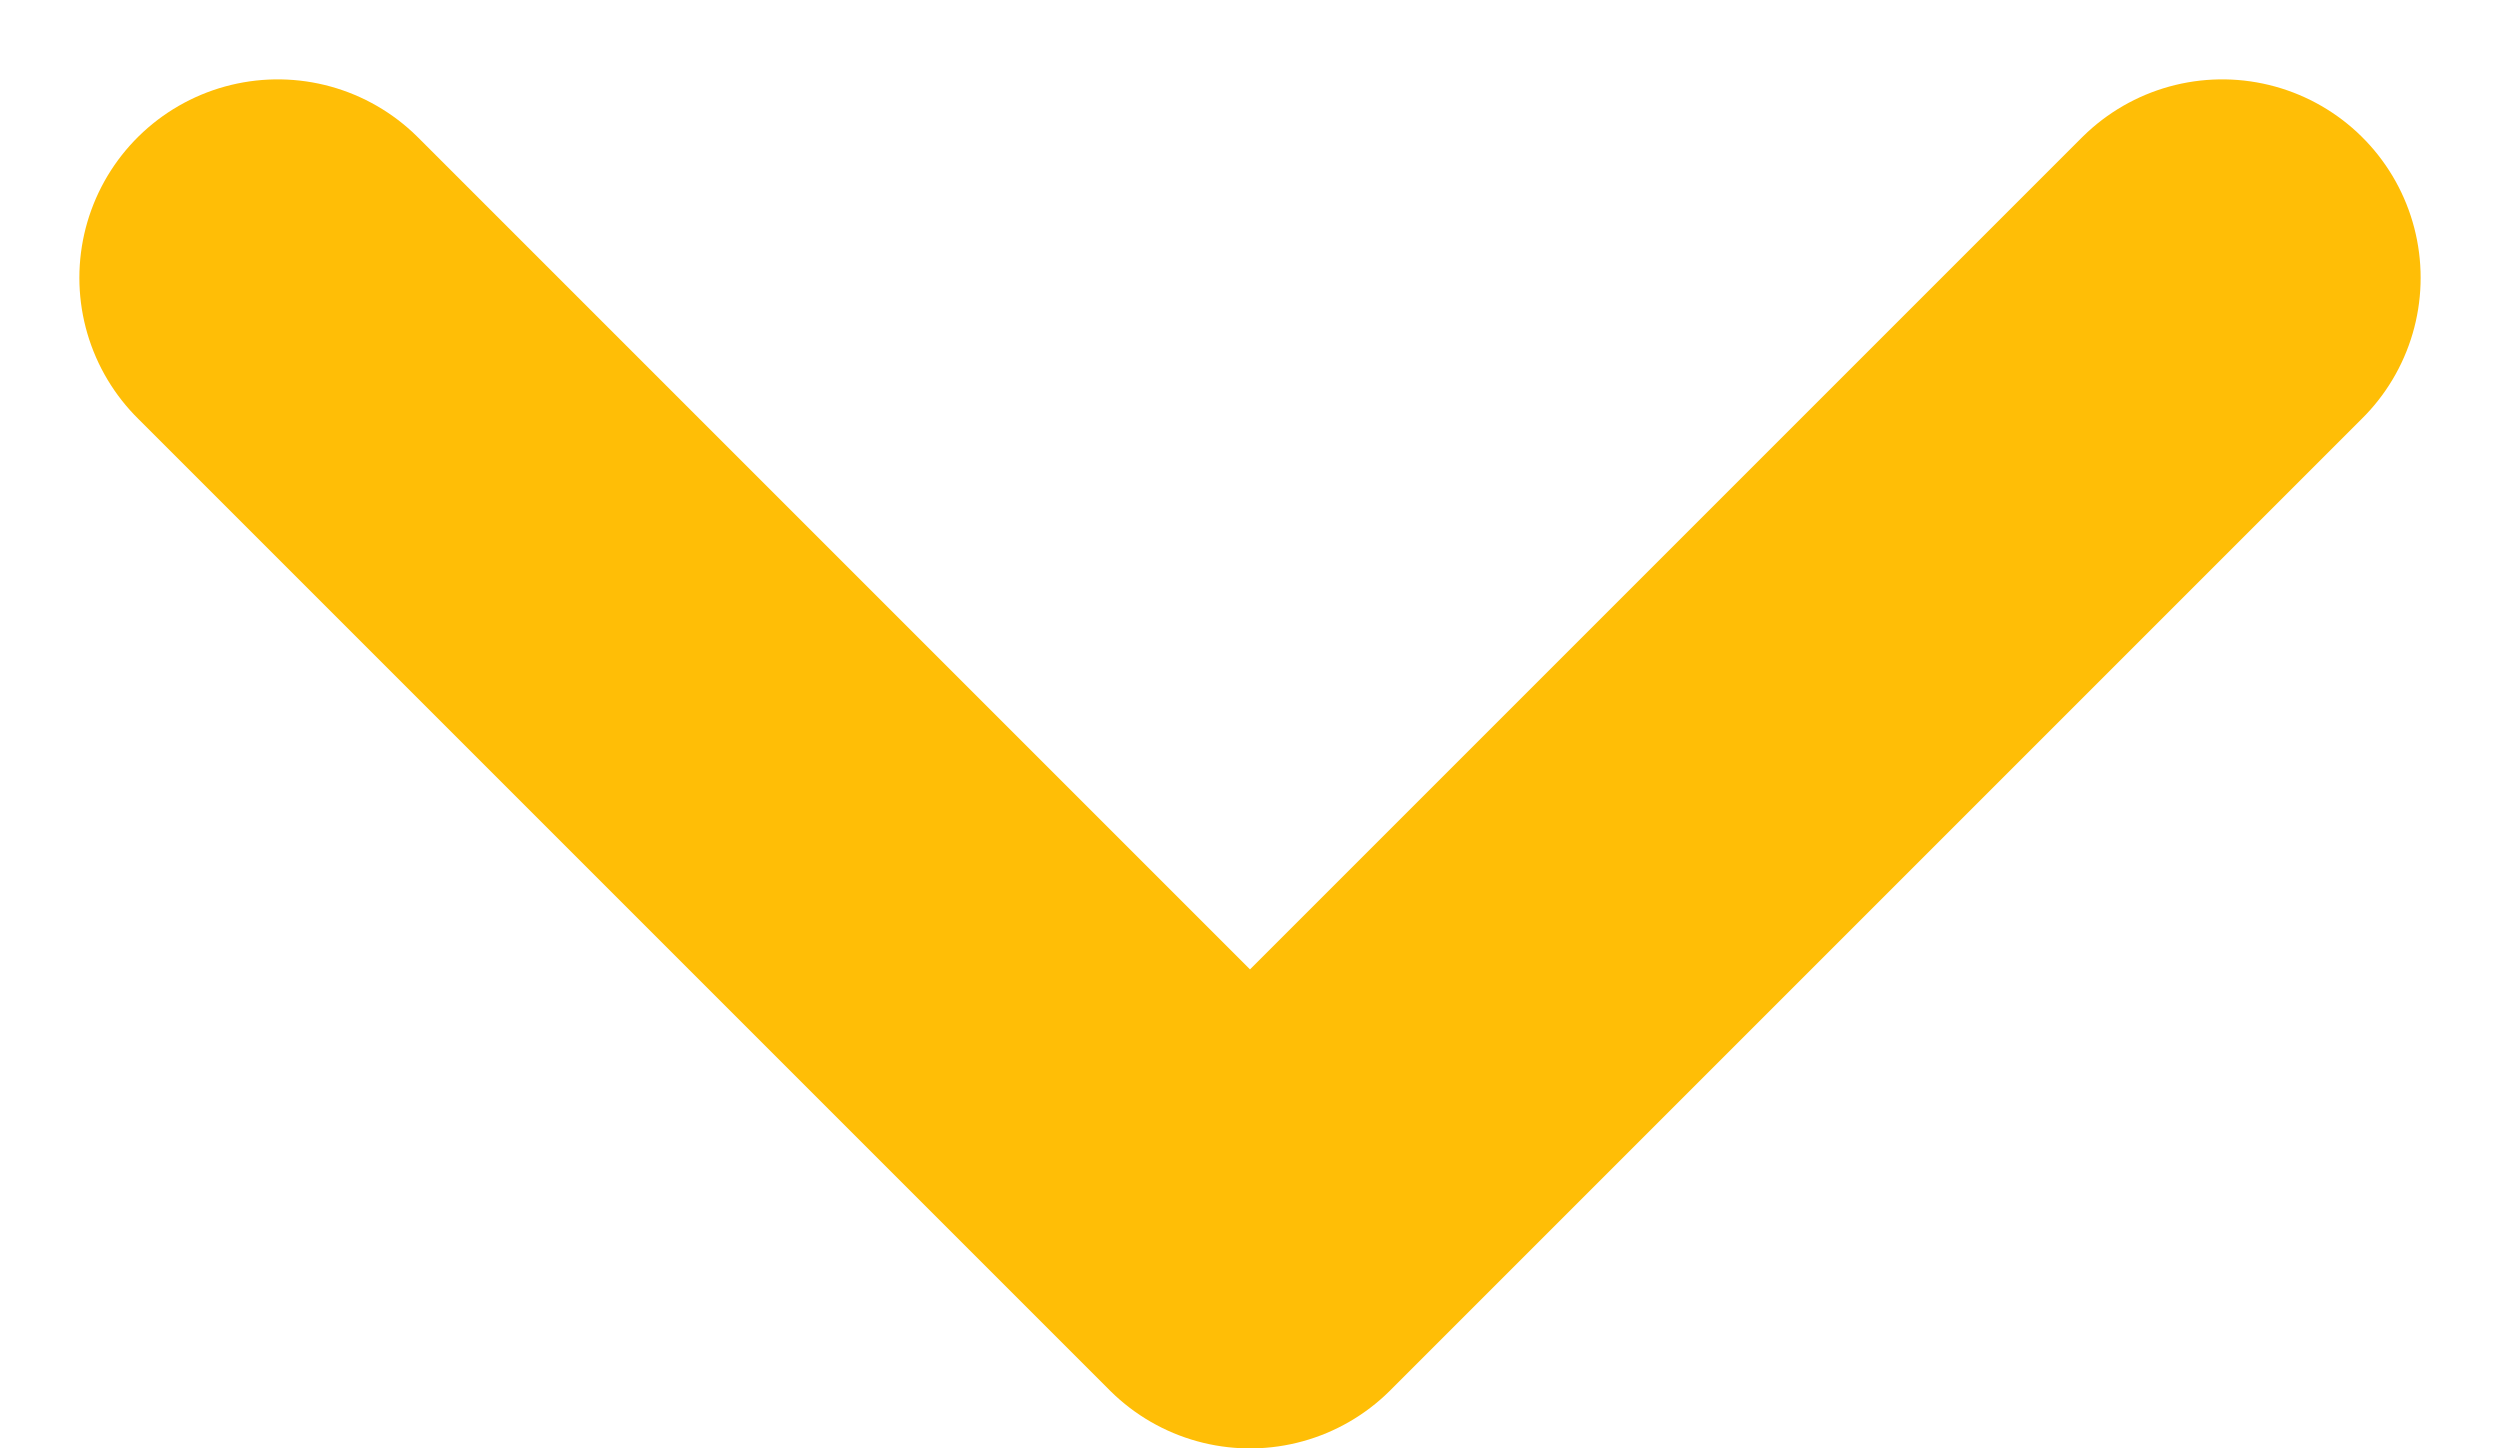
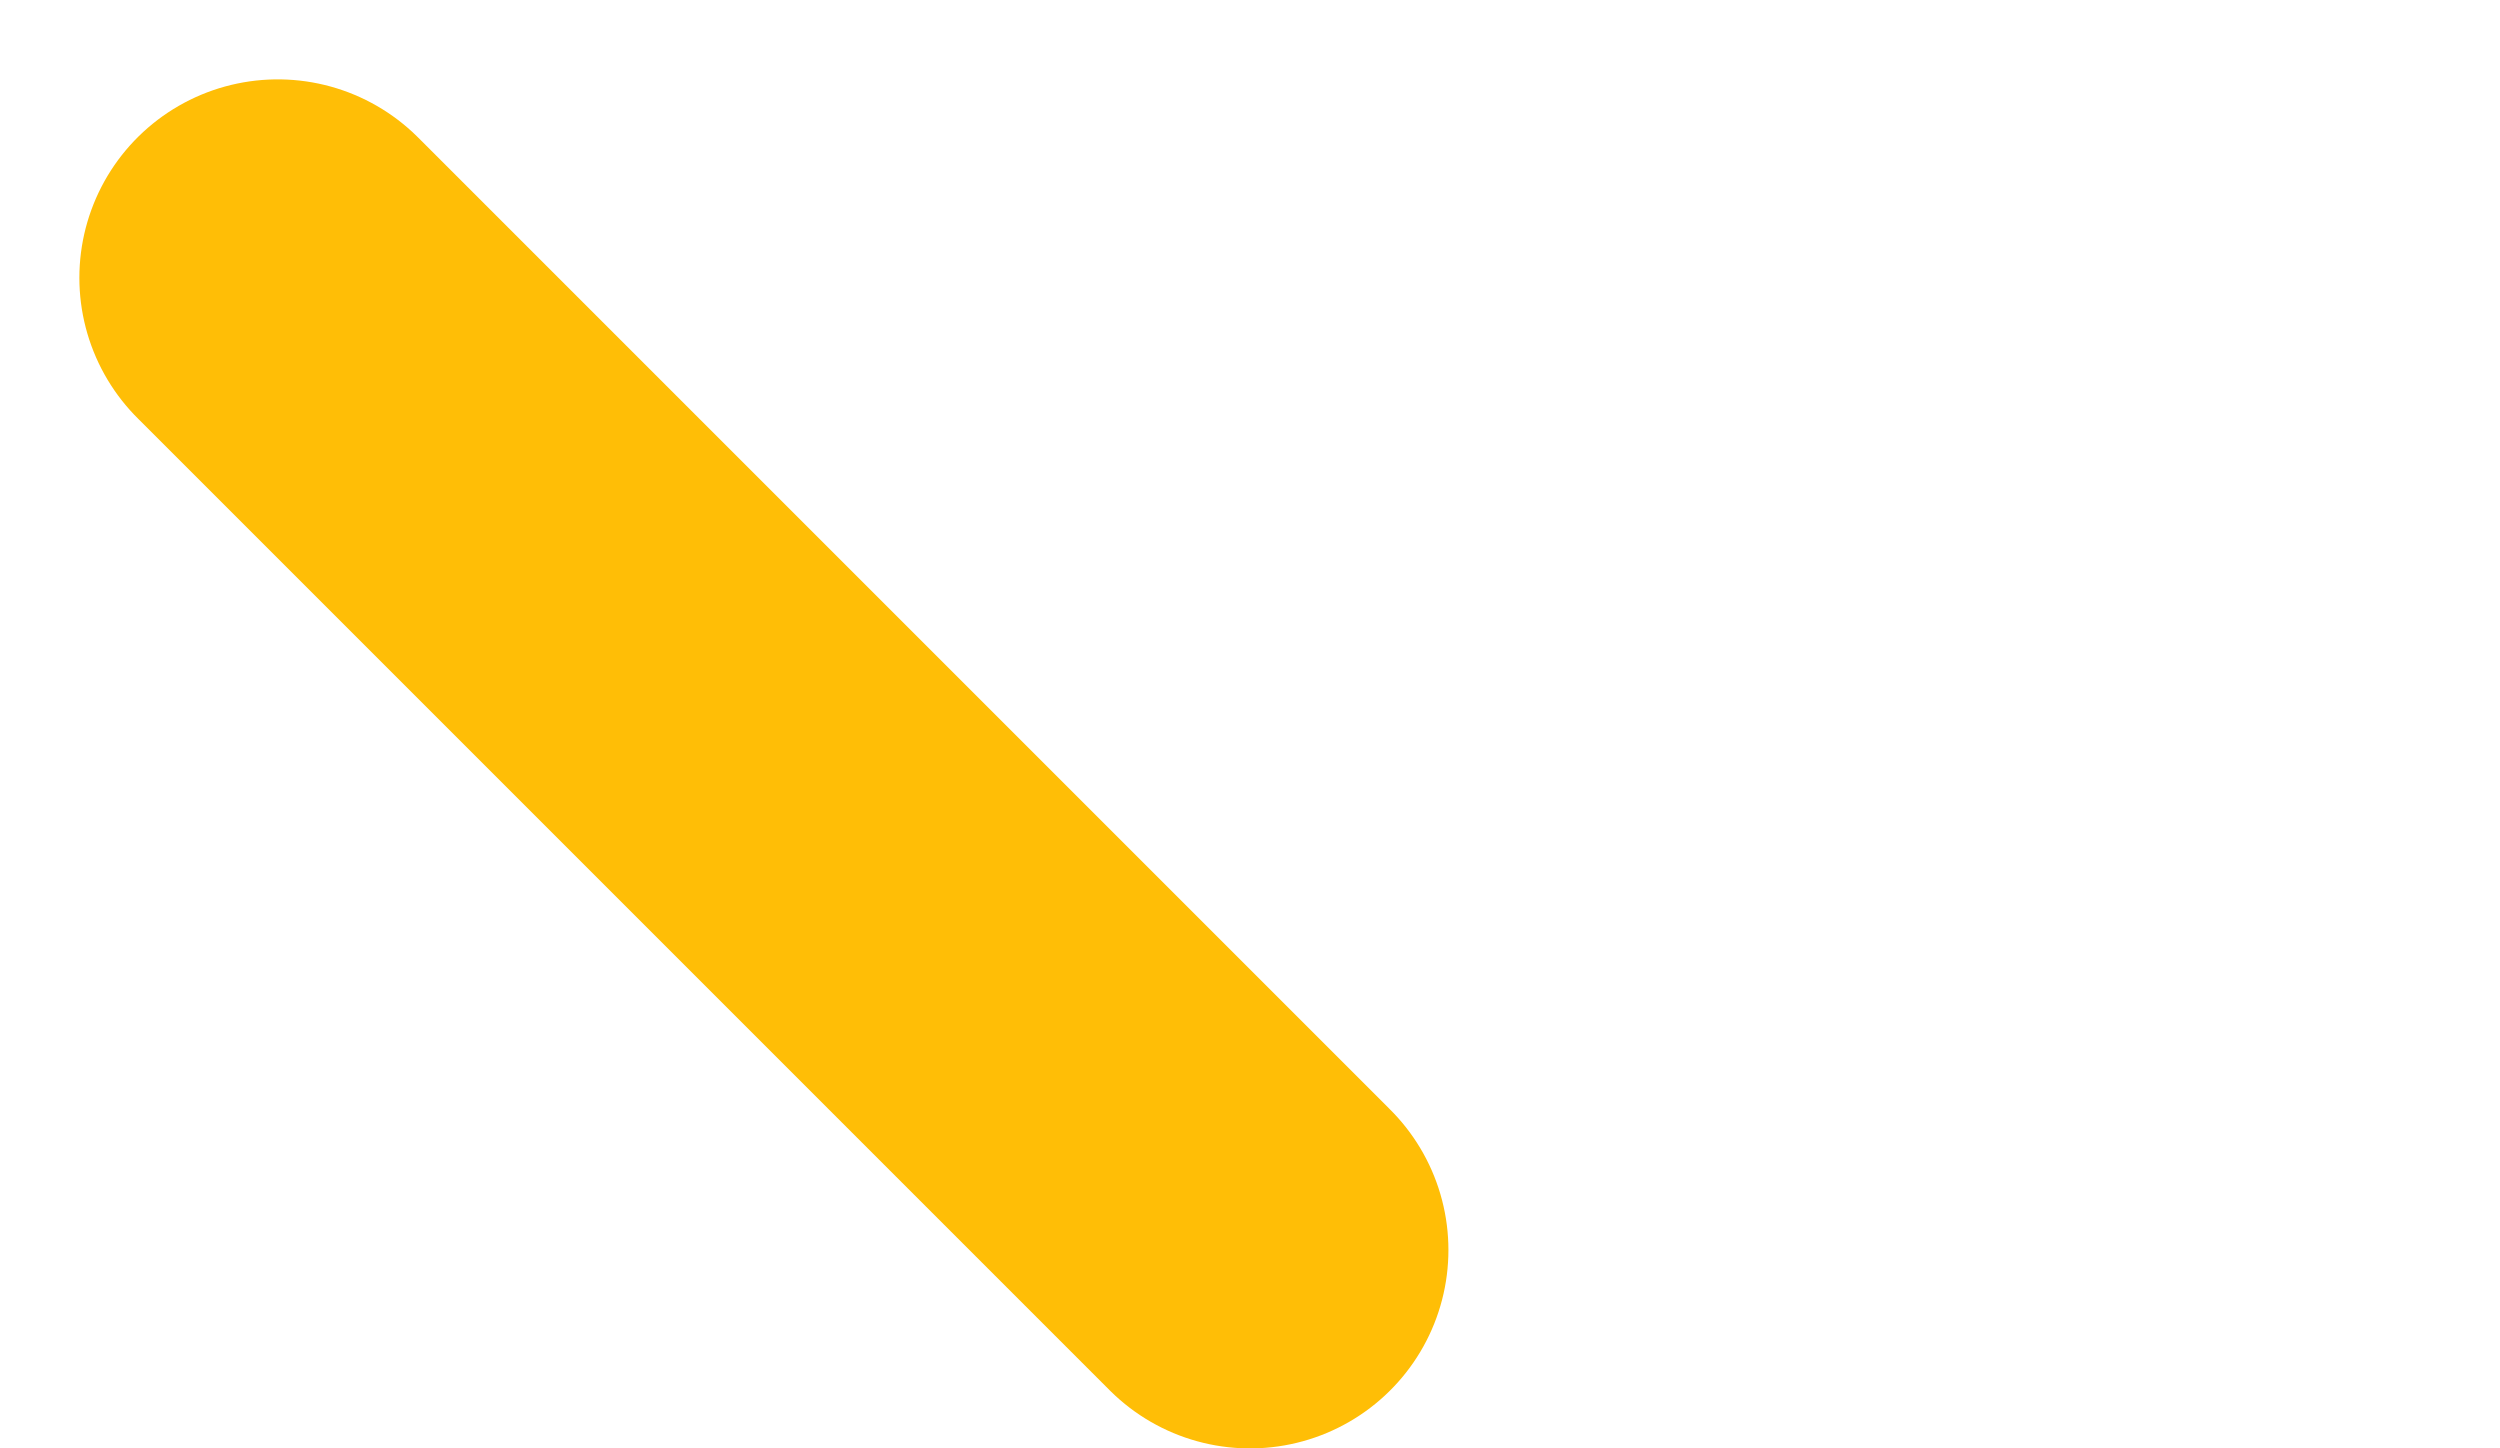
<svg xmlns="http://www.w3.org/2000/svg" version="1.1" id="Layer_1" x="0px" y="0px" viewBox="0 0 12.6 7.3" style="enable-background:new 0 0 12.6 7.3;" xml:space="preserve">
  <style type="text/css">
	.st0{fill:none;stroke:#FFBE06;stroke-width:2;stroke-linecap:round;stroke-linejoin:round;}
</style>
-   <path id="chevron_arrow" class="st0" d="M1.4,1.4l4.9,4.9l4.9-4.9" />
+   <path id="chevron_arrow" class="st0" d="M1.4,1.4l4.9,4.9" />
</svg>